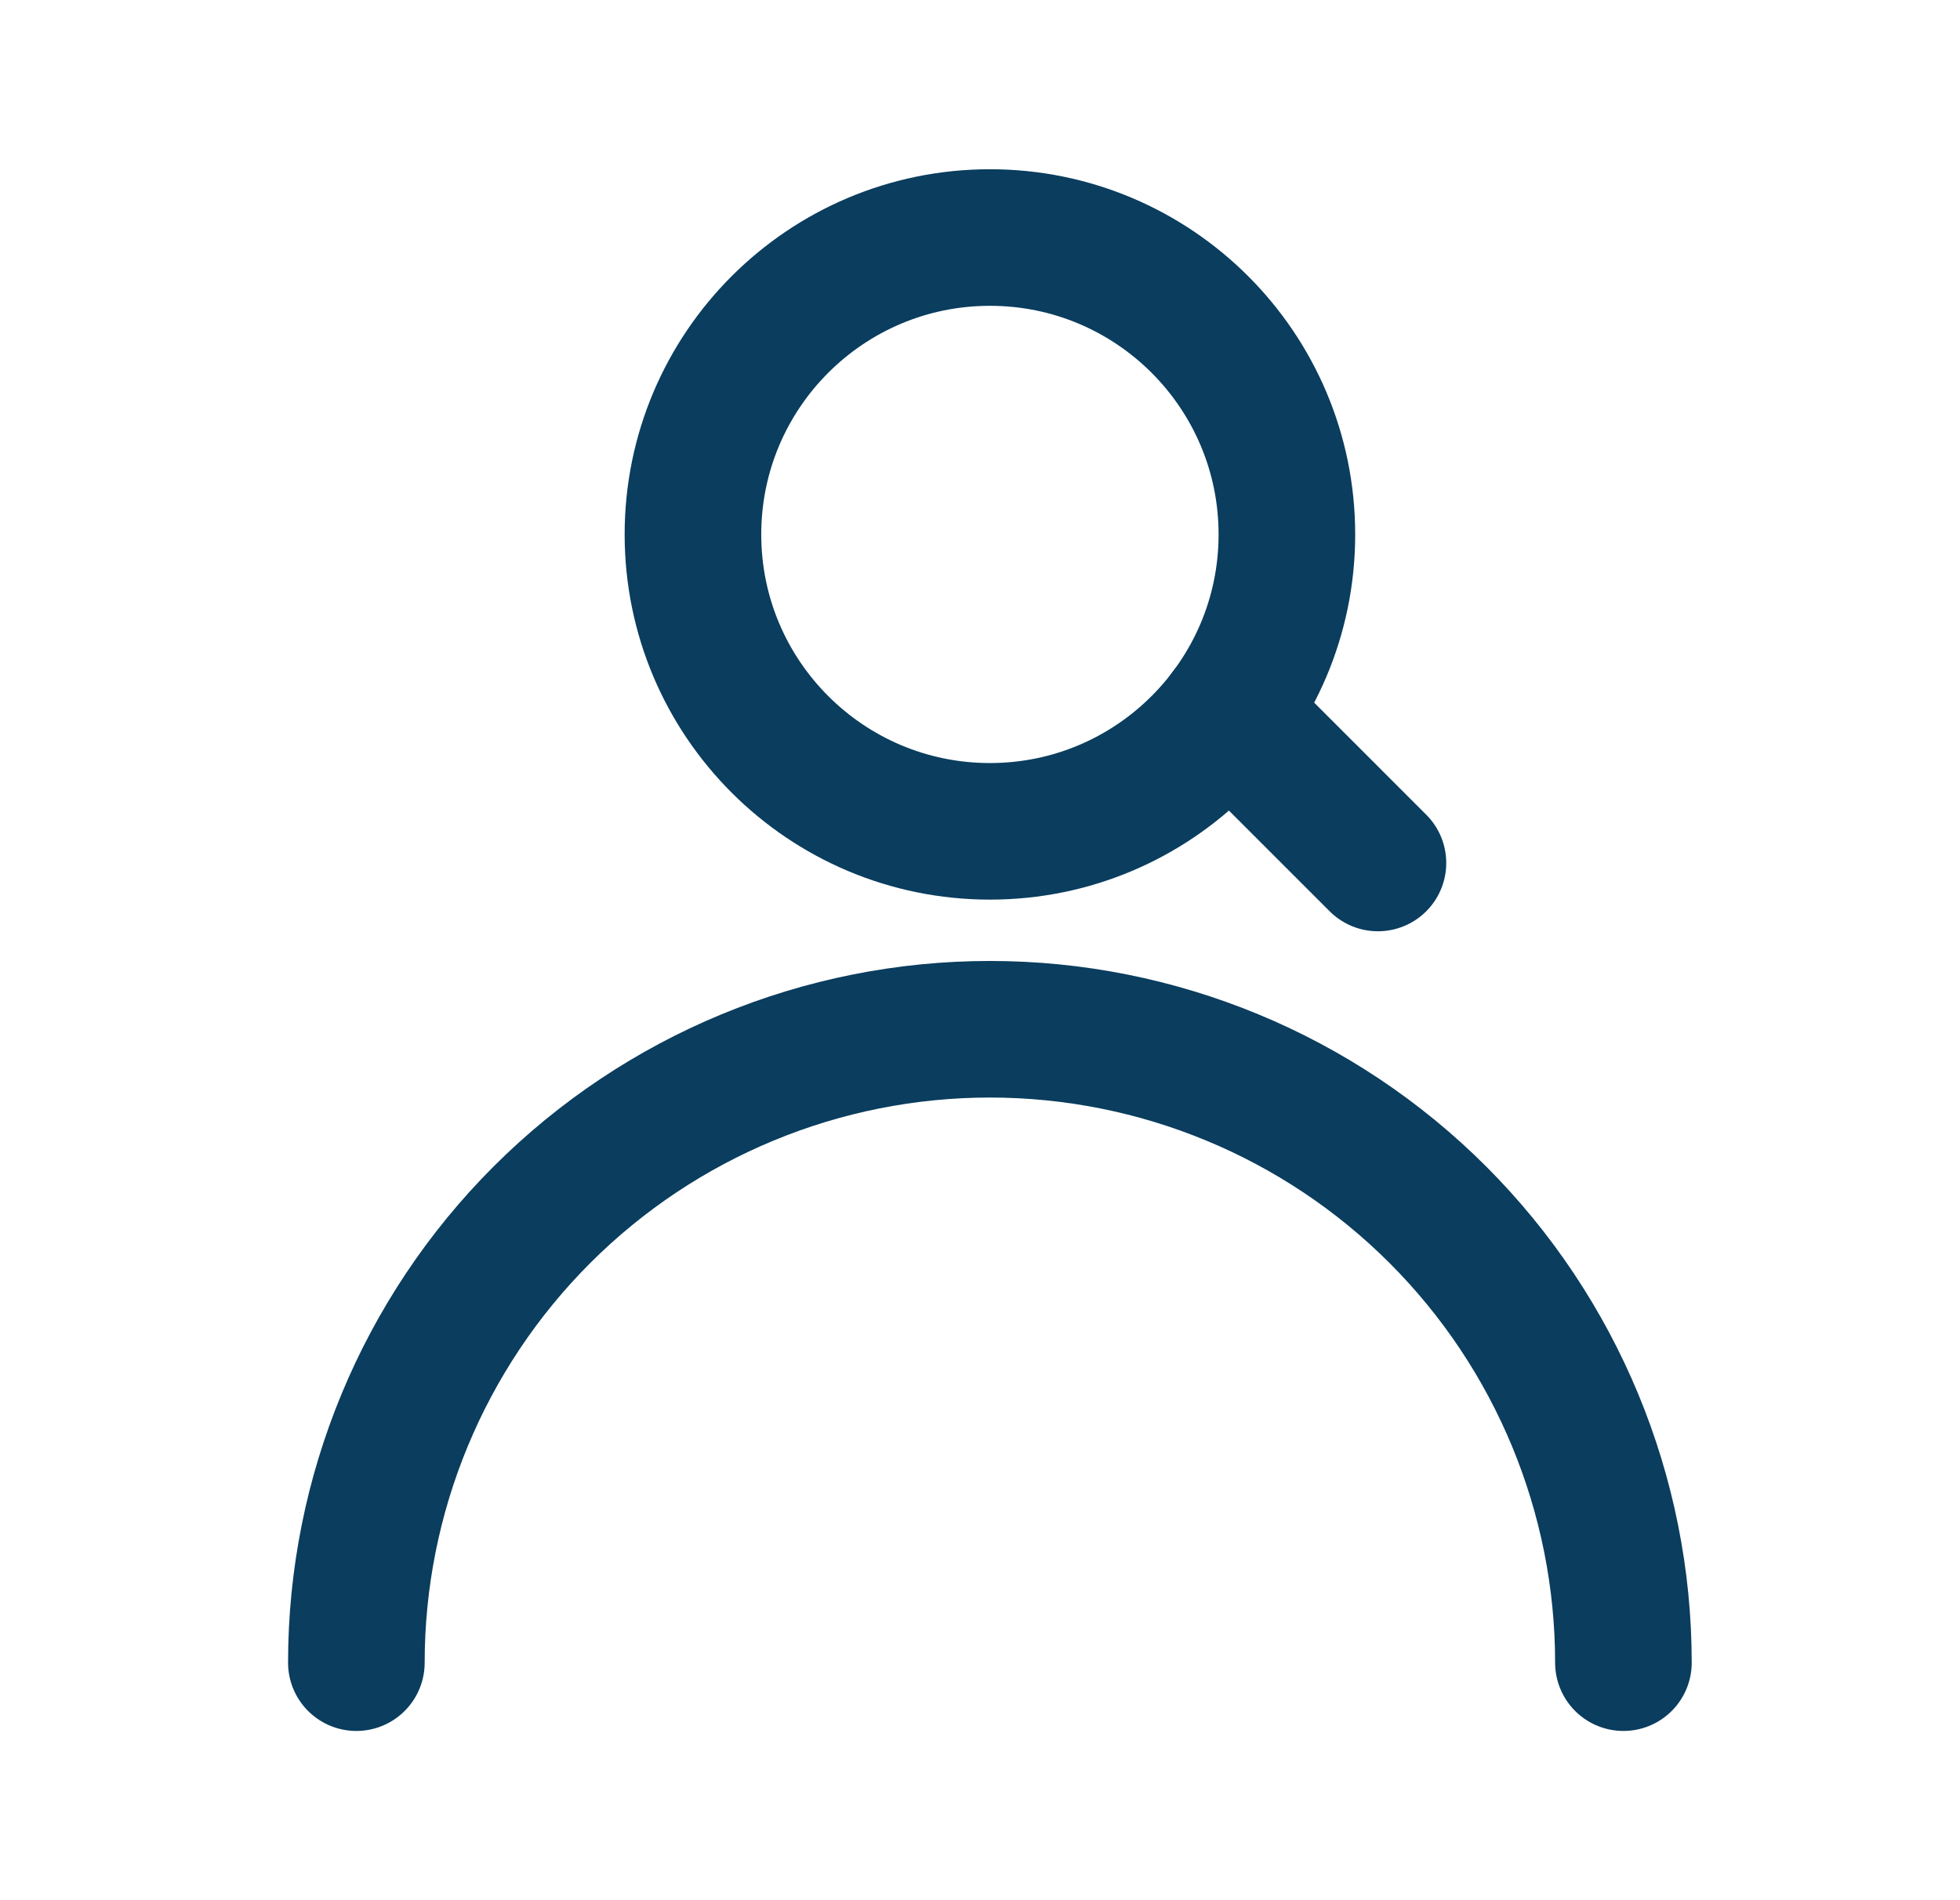
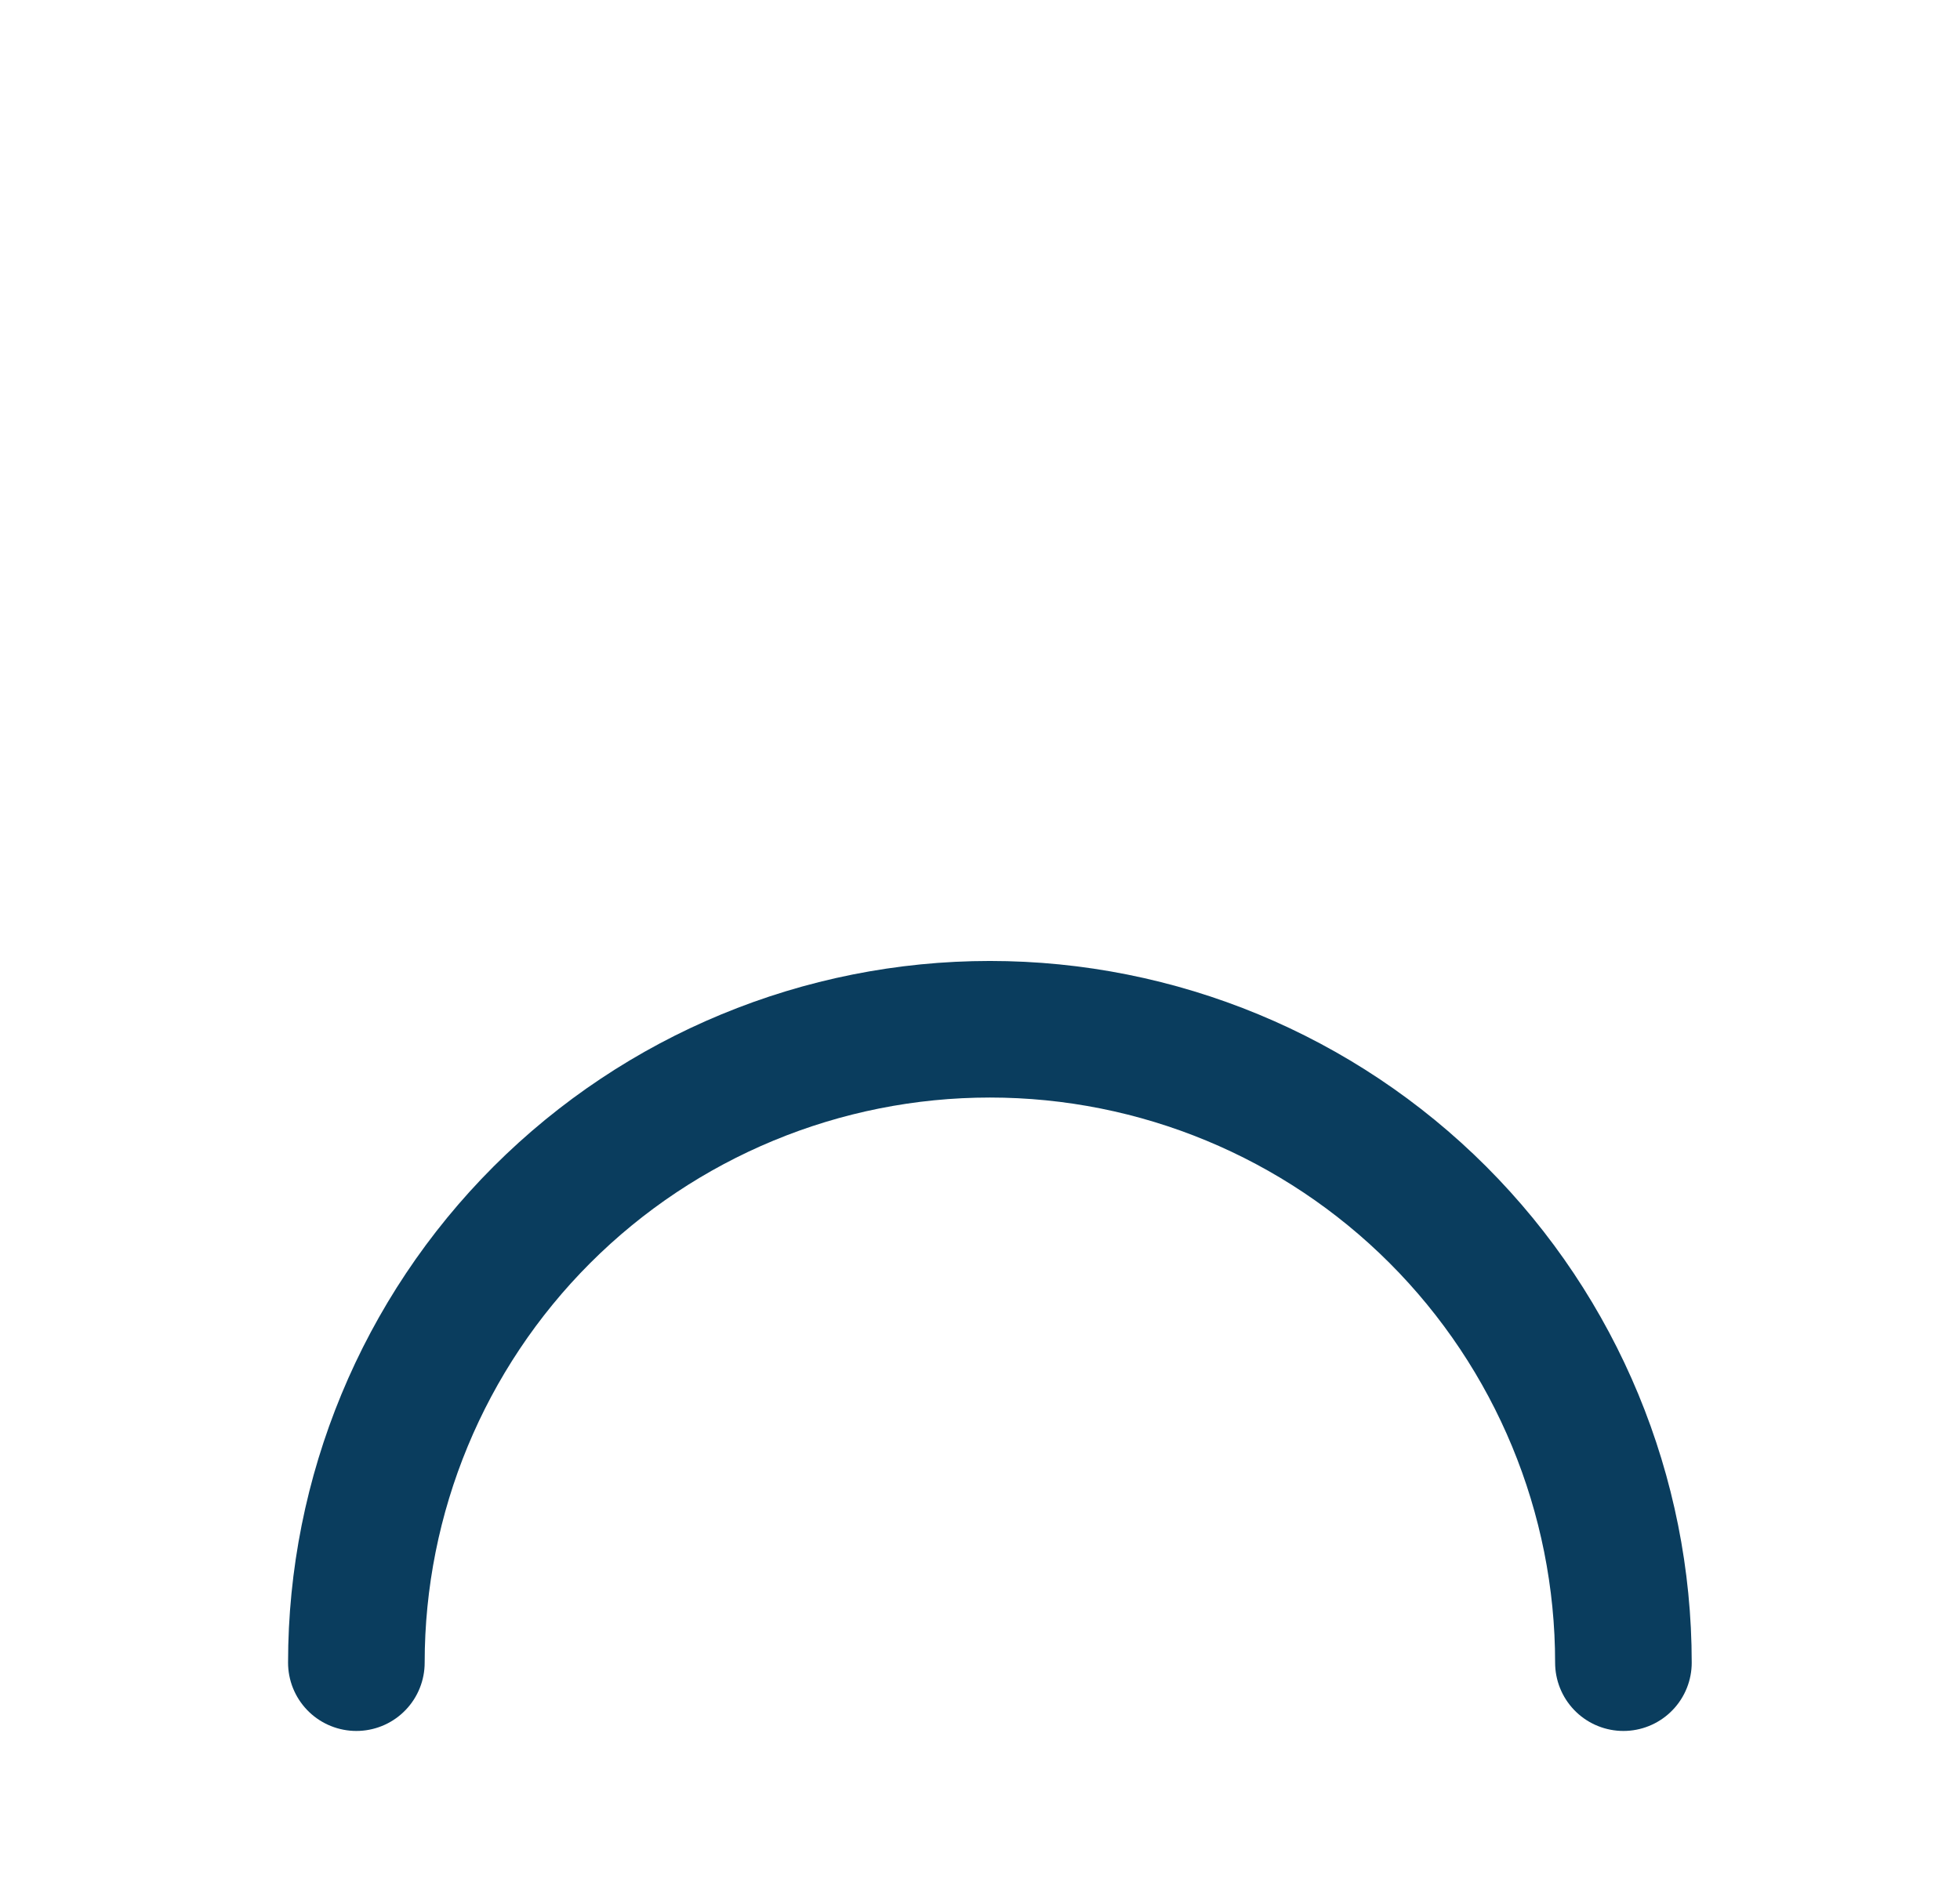
<svg xmlns="http://www.w3.org/2000/svg" width="33" height="32" viewBox="0 0 33 32" fill="none">
-   <path d="M16.667 14C19.428 14 21.667 11.761 21.667 9C21.667 6.239 19.428 4 16.667 4C13.906 4 11.667 6.239 11.667 9C11.667 11.761 13.906 14 16.667 14Z" stroke="#0A3D5E" stroke-width="2.3" stroke-linecap="round" stroke-linejoin="round" />
  <path d="M27.333 28C27.333 25.171 26.209 22.458 24.209 20.457C22.209 18.457 19.496 17.333 16.667 17.333C13.838 17.333 11.125 18.457 9.124 20.457C7.124 22.458 6 25.171 6 28" stroke="#0A3D5E" stroke-width="2.3" stroke-linecap="round" stroke-linejoin="round" />
-   <path d="M23.2 14.533L20.667 12" stroke="#0A3D5E" stroke-width="2.3" stroke-linecap="round" stroke-linejoin="round" />
</svg>